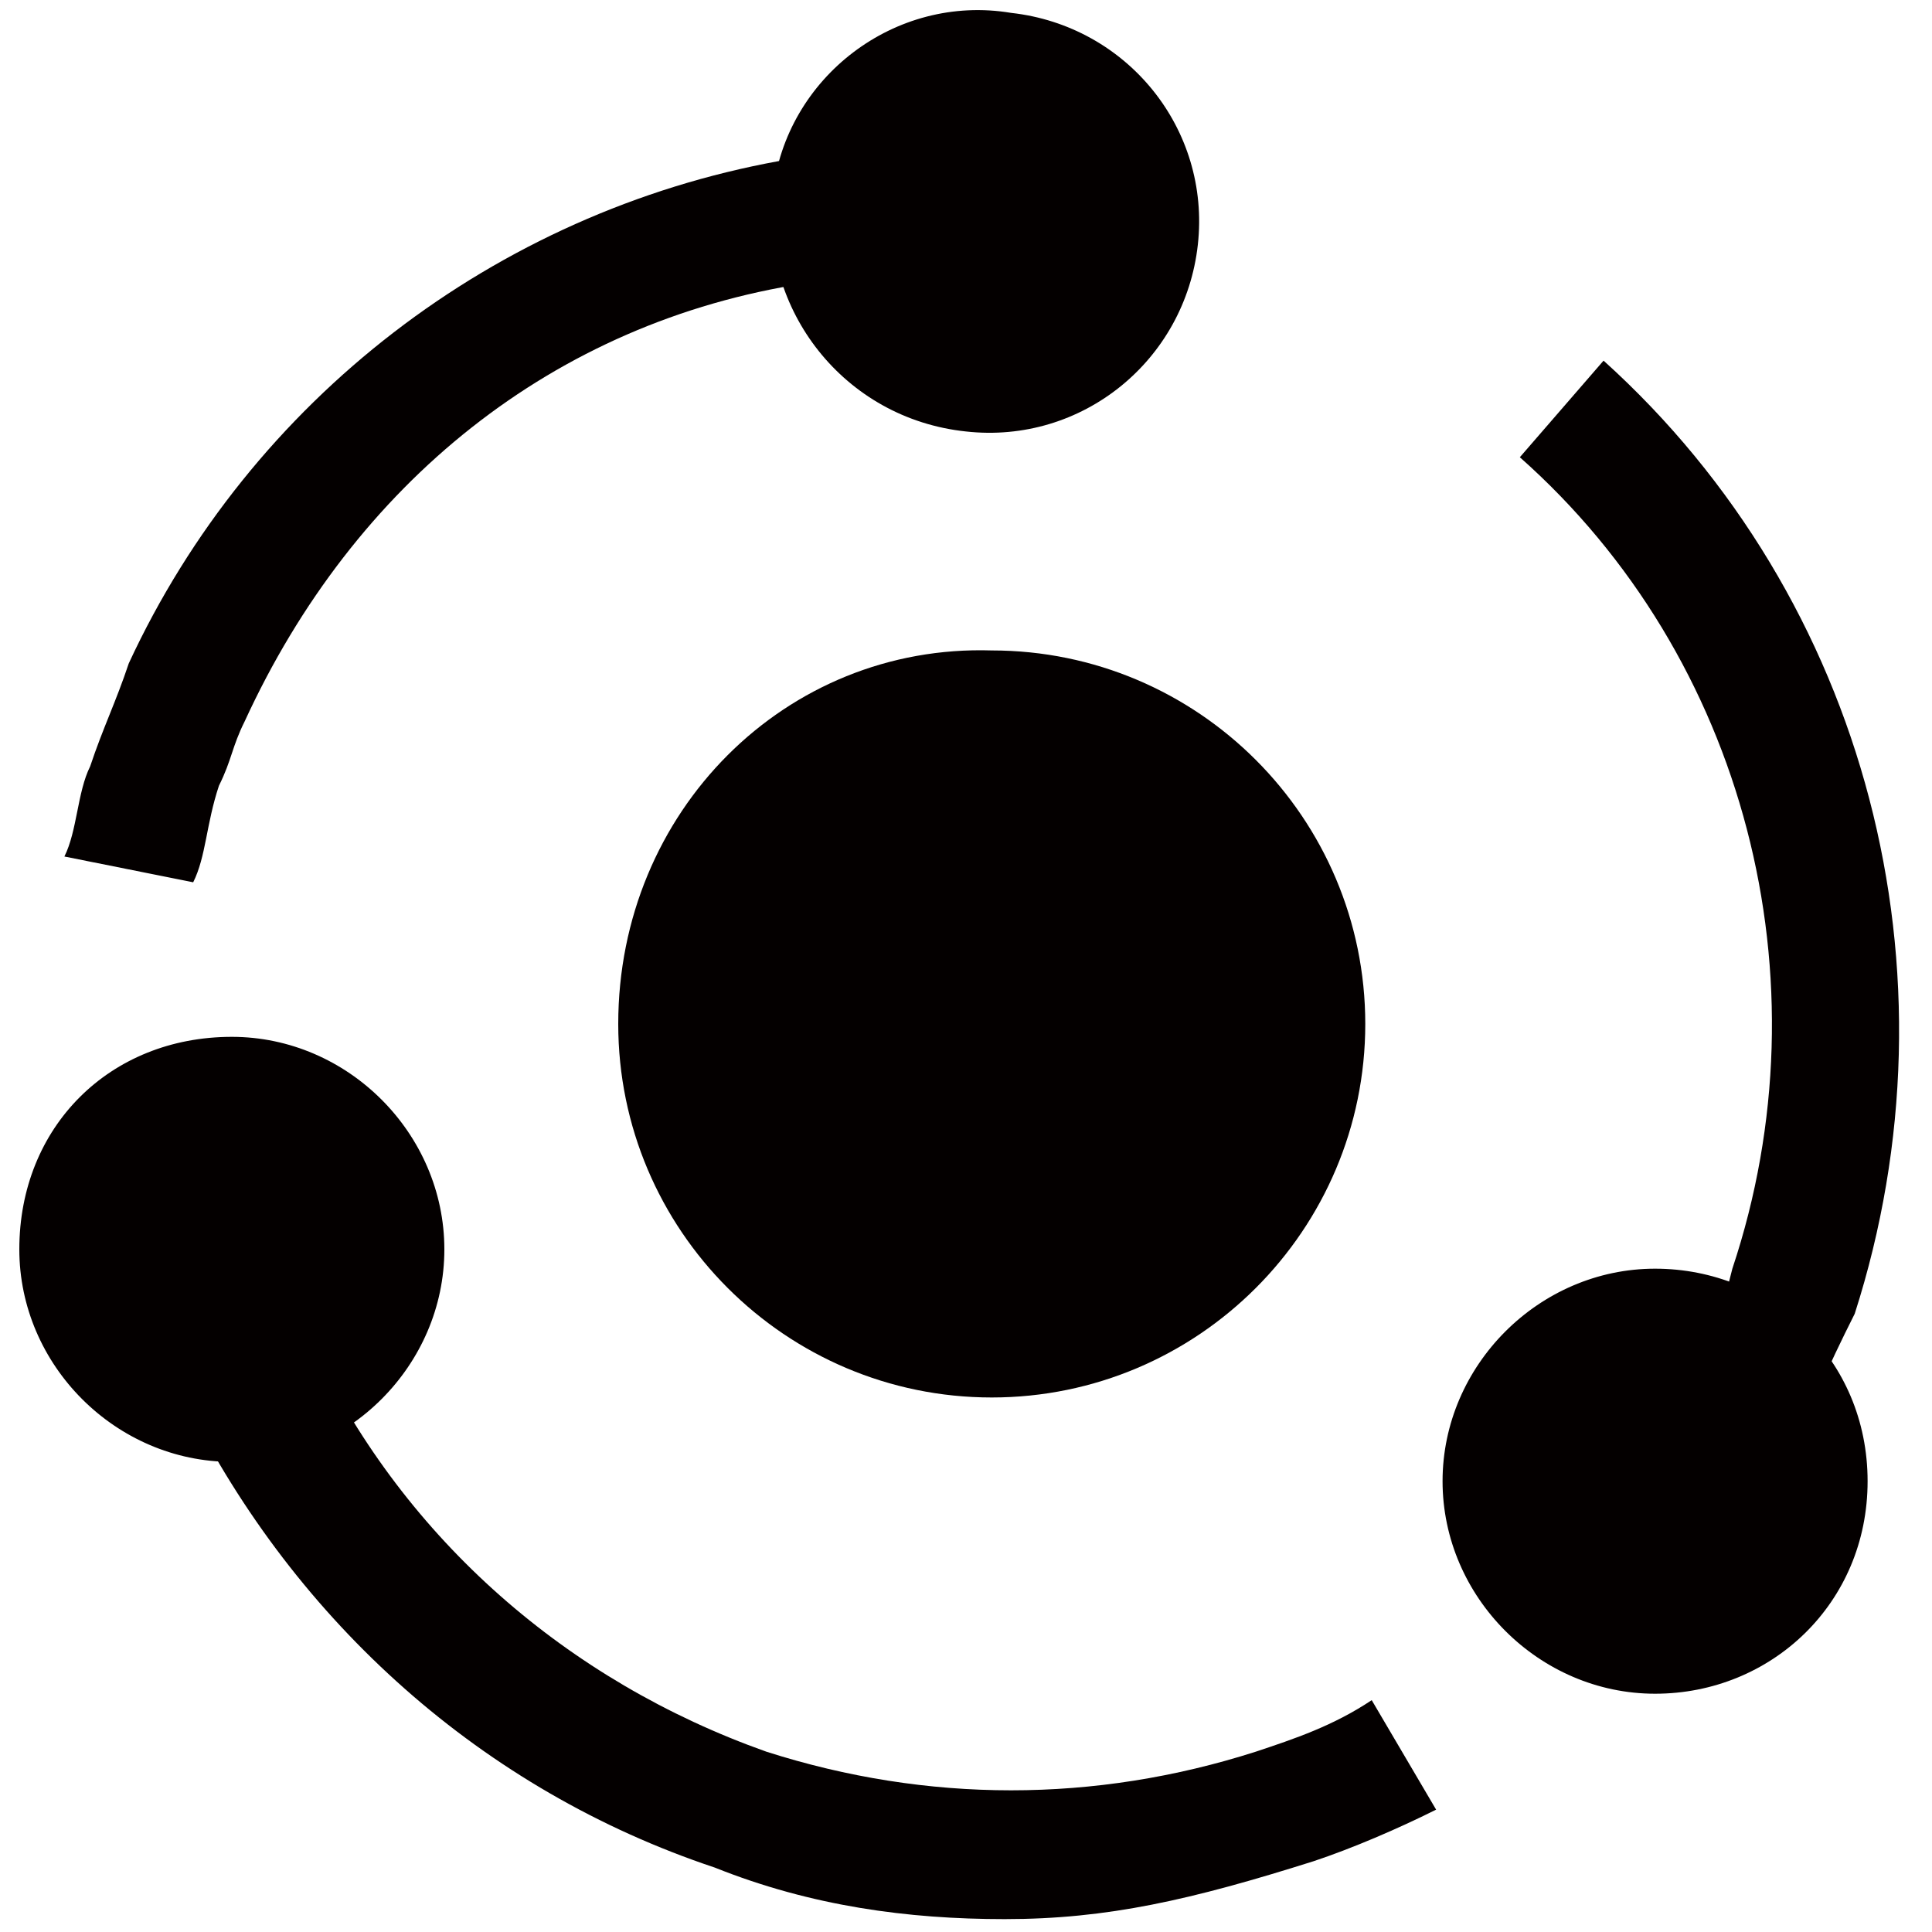
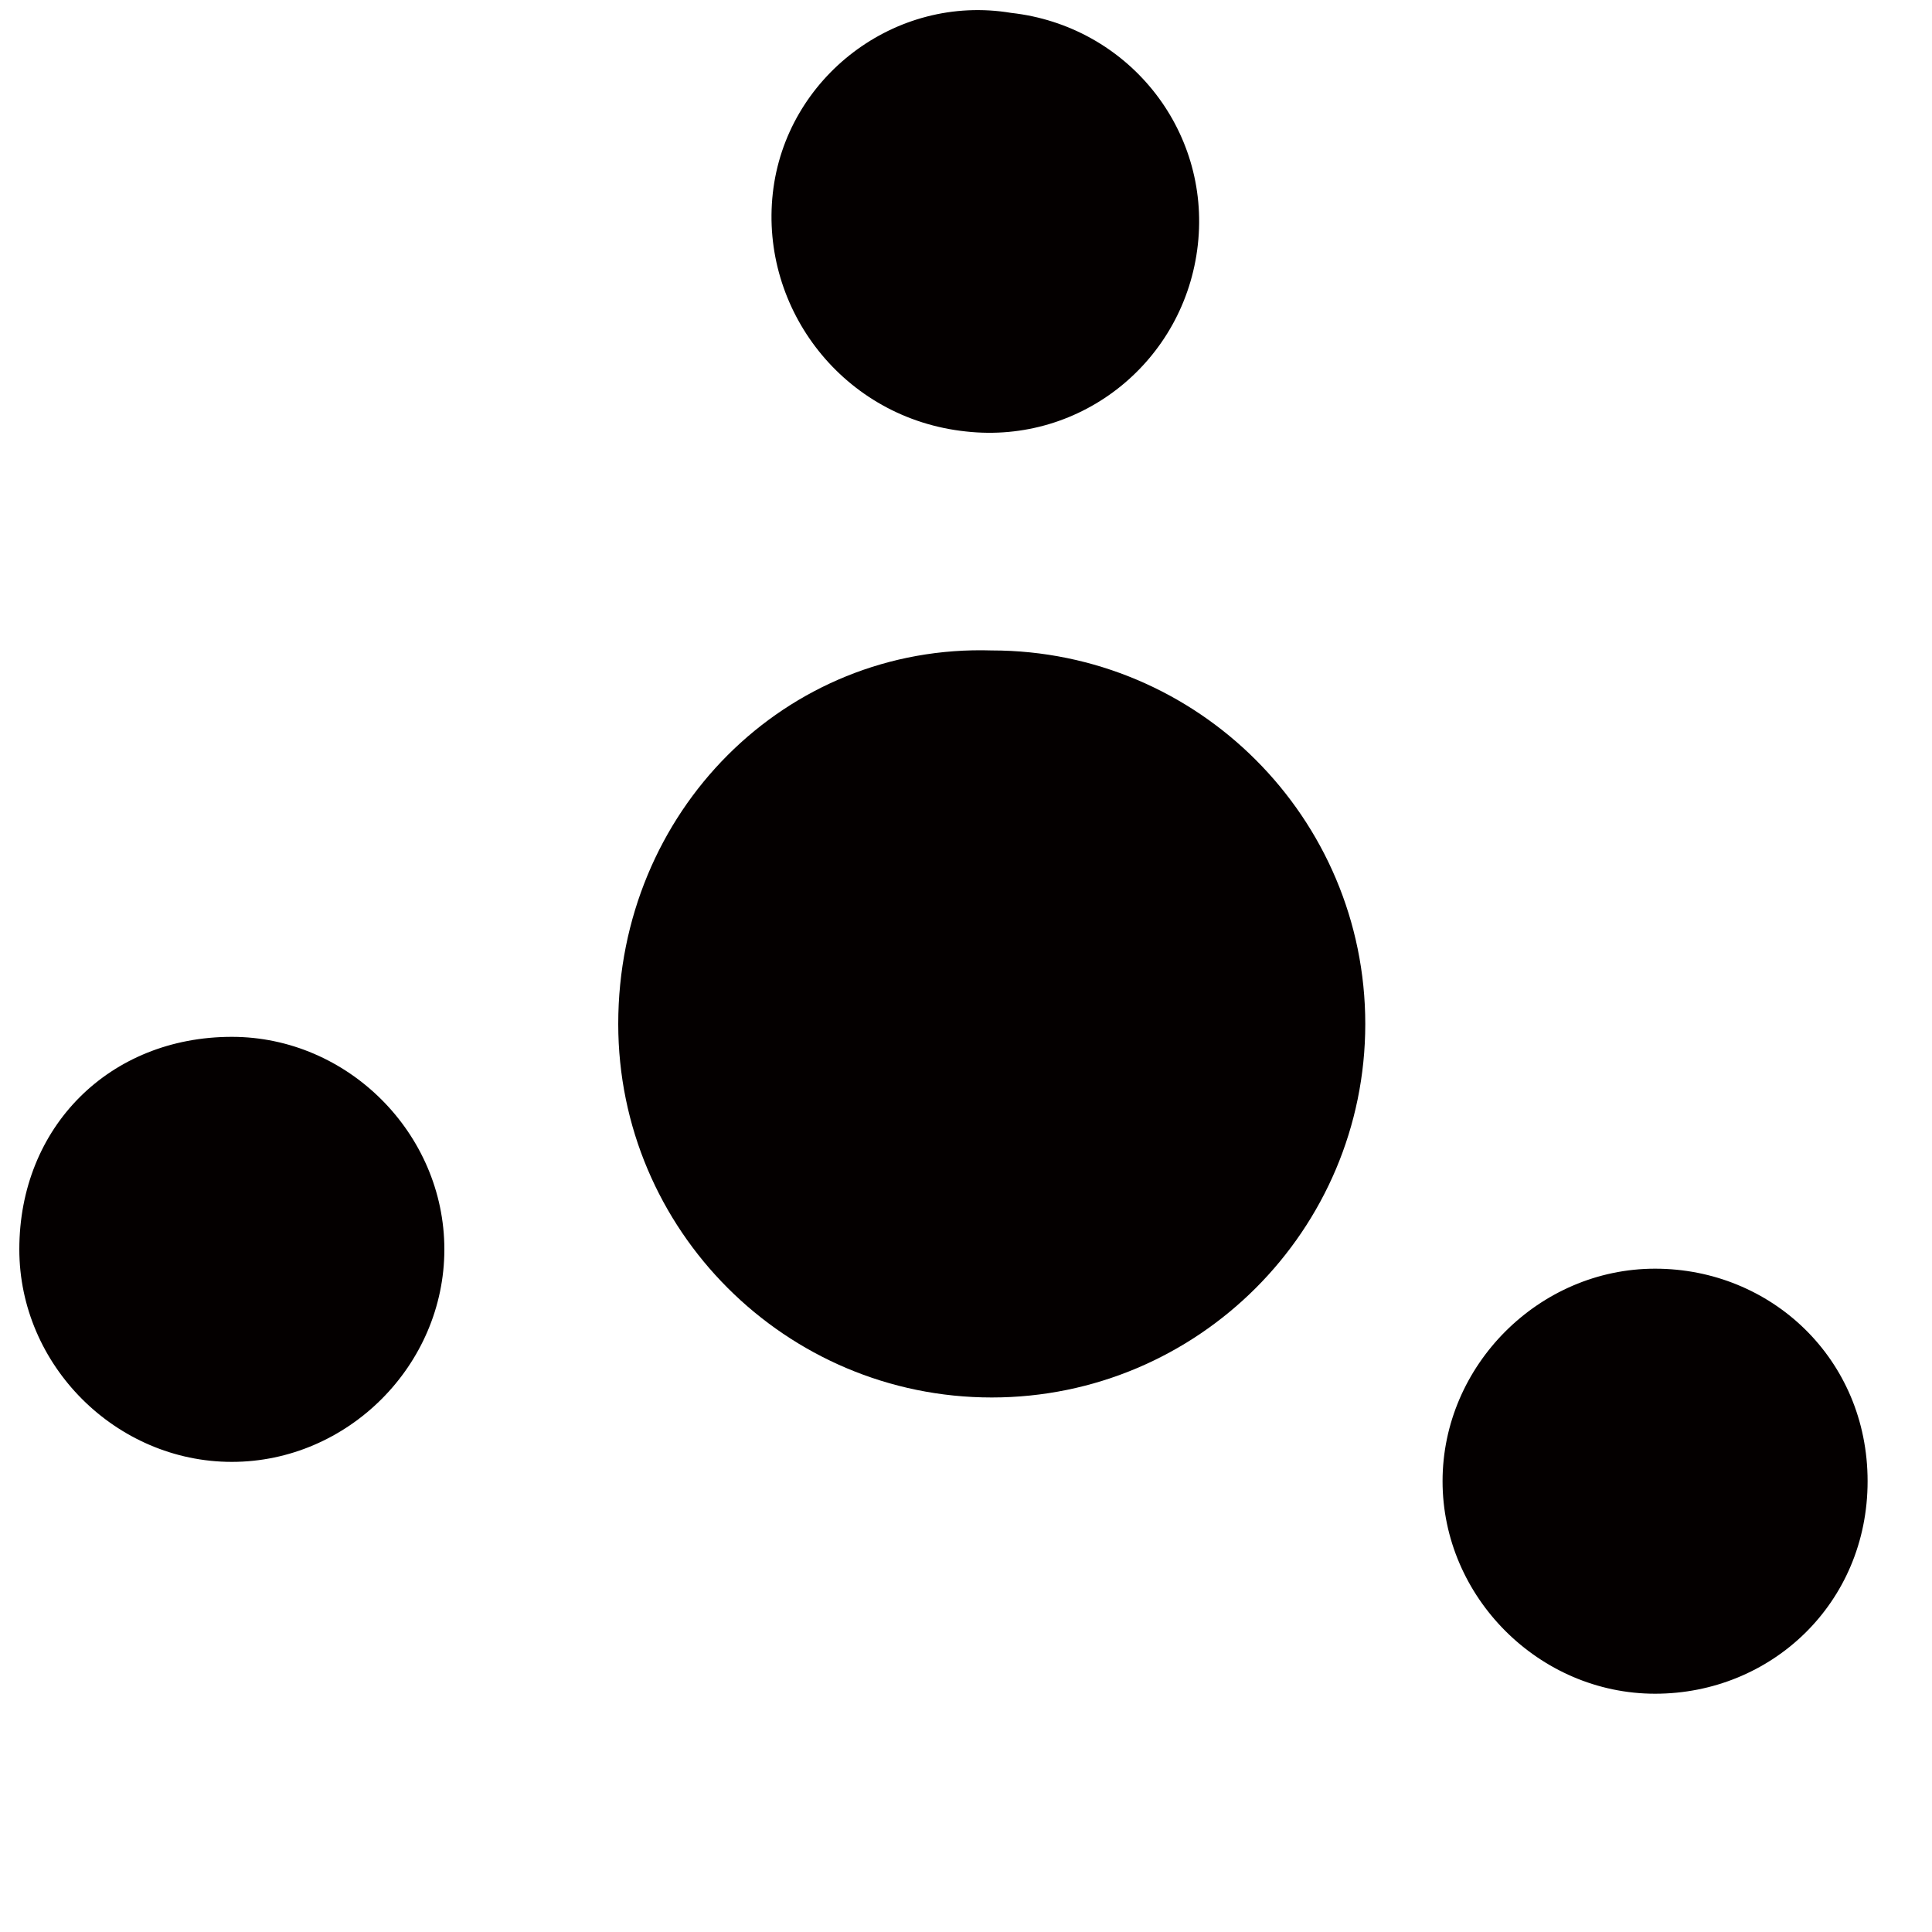
<svg xmlns="http://www.w3.org/2000/svg" version="1.1" id="图层_1" x="0px" y="0px" viewBox="0 0 30 30" style="enable-background:new 0 0 30 30;" xml:space="preserve">
  <style type="text/css">
	.st0{fill:#040000;}
</style>
  <path class="st0" d="M15,6.7c1.8,0.2,3.4-1.1,3.6-2.9s-1.1-3.4-2.9-3.6C13.9-0.1,12.2,1.2,12,3C11.8,4.8,13.1,6.5,15,6.7  C15,6.7,15,6.7,15,6.7z M22.4,23c0,1.8,1.5,3.3,3.3,3.3S29,24.9,29,23s-1.5-3.3-3.3-3.3c0,0,0,0,0,0C23.9,19.7,22.4,21.2,22.4,23z   M0.3,19.4c0,1.8,1.5,3.3,3.3,3.3s3.3-1.5,3.3-3.3s-1.5-3.3-3.3-3.3c0,0,0,0,0,0C1.7,16.1,0.3,17.5,0.3,19.4z" />
-   <path class="st0" d="M3,13.7L1,13.3c0.2-0.4,0.2-1,0.4-1.4c0.2-0.6,0.4-1,0.6-1.6c1.9-4.1,5.7-7,10.1-7.8l0.4,1.9  c-3.9,0.6-7,3.1-8.7,6.8c-0.2,0.4-0.2,0.6-0.4,1C3.2,12.8,3.2,13.3,3,13.7L3,13.7z M15.6,29.8c-1.5,0-3-0.2-4.5-0.8  c-3.6-1.2-6.5-3.8-8.2-7.2l-0.2-0.4l1.8-0.8l0.4,0.4c1.4,2.9,3.9,5.1,7,6.2c2.5,0.8,5.1,0.8,7.6,0c0.6-0.2,1.2-0.4,1.8-0.8l1,1.7  c-0.6,0.3-1.3,0.6-1.9,0.8C18.5,29.5,17.2,29.8,15.6,29.8L15.6,29.8z M28.2,21.7l-1.7-0.8c0.2-0.4,0.3-0.8,0.4-1.2  c1.5-4.5,0.2-9.5-3.3-12.6l1.3-1.5c4.1,3.7,5.6,9.5,3.9,14.8C28.6,20.8,28.4,21.2,28.2,21.7z" />
  <path class="st0" d="M9.6,15.9c0,3.2,2.6,5.8,5.8,5.8c3.2,0,5.8-2.6,5.8-5.8c0-3.2-2.6-5.8-5.8-5.8C12.2,10,9.6,12.6,9.6,15.9  C9.6,15.9,9.6,15.9,9.6,15.9z" />
</svg>